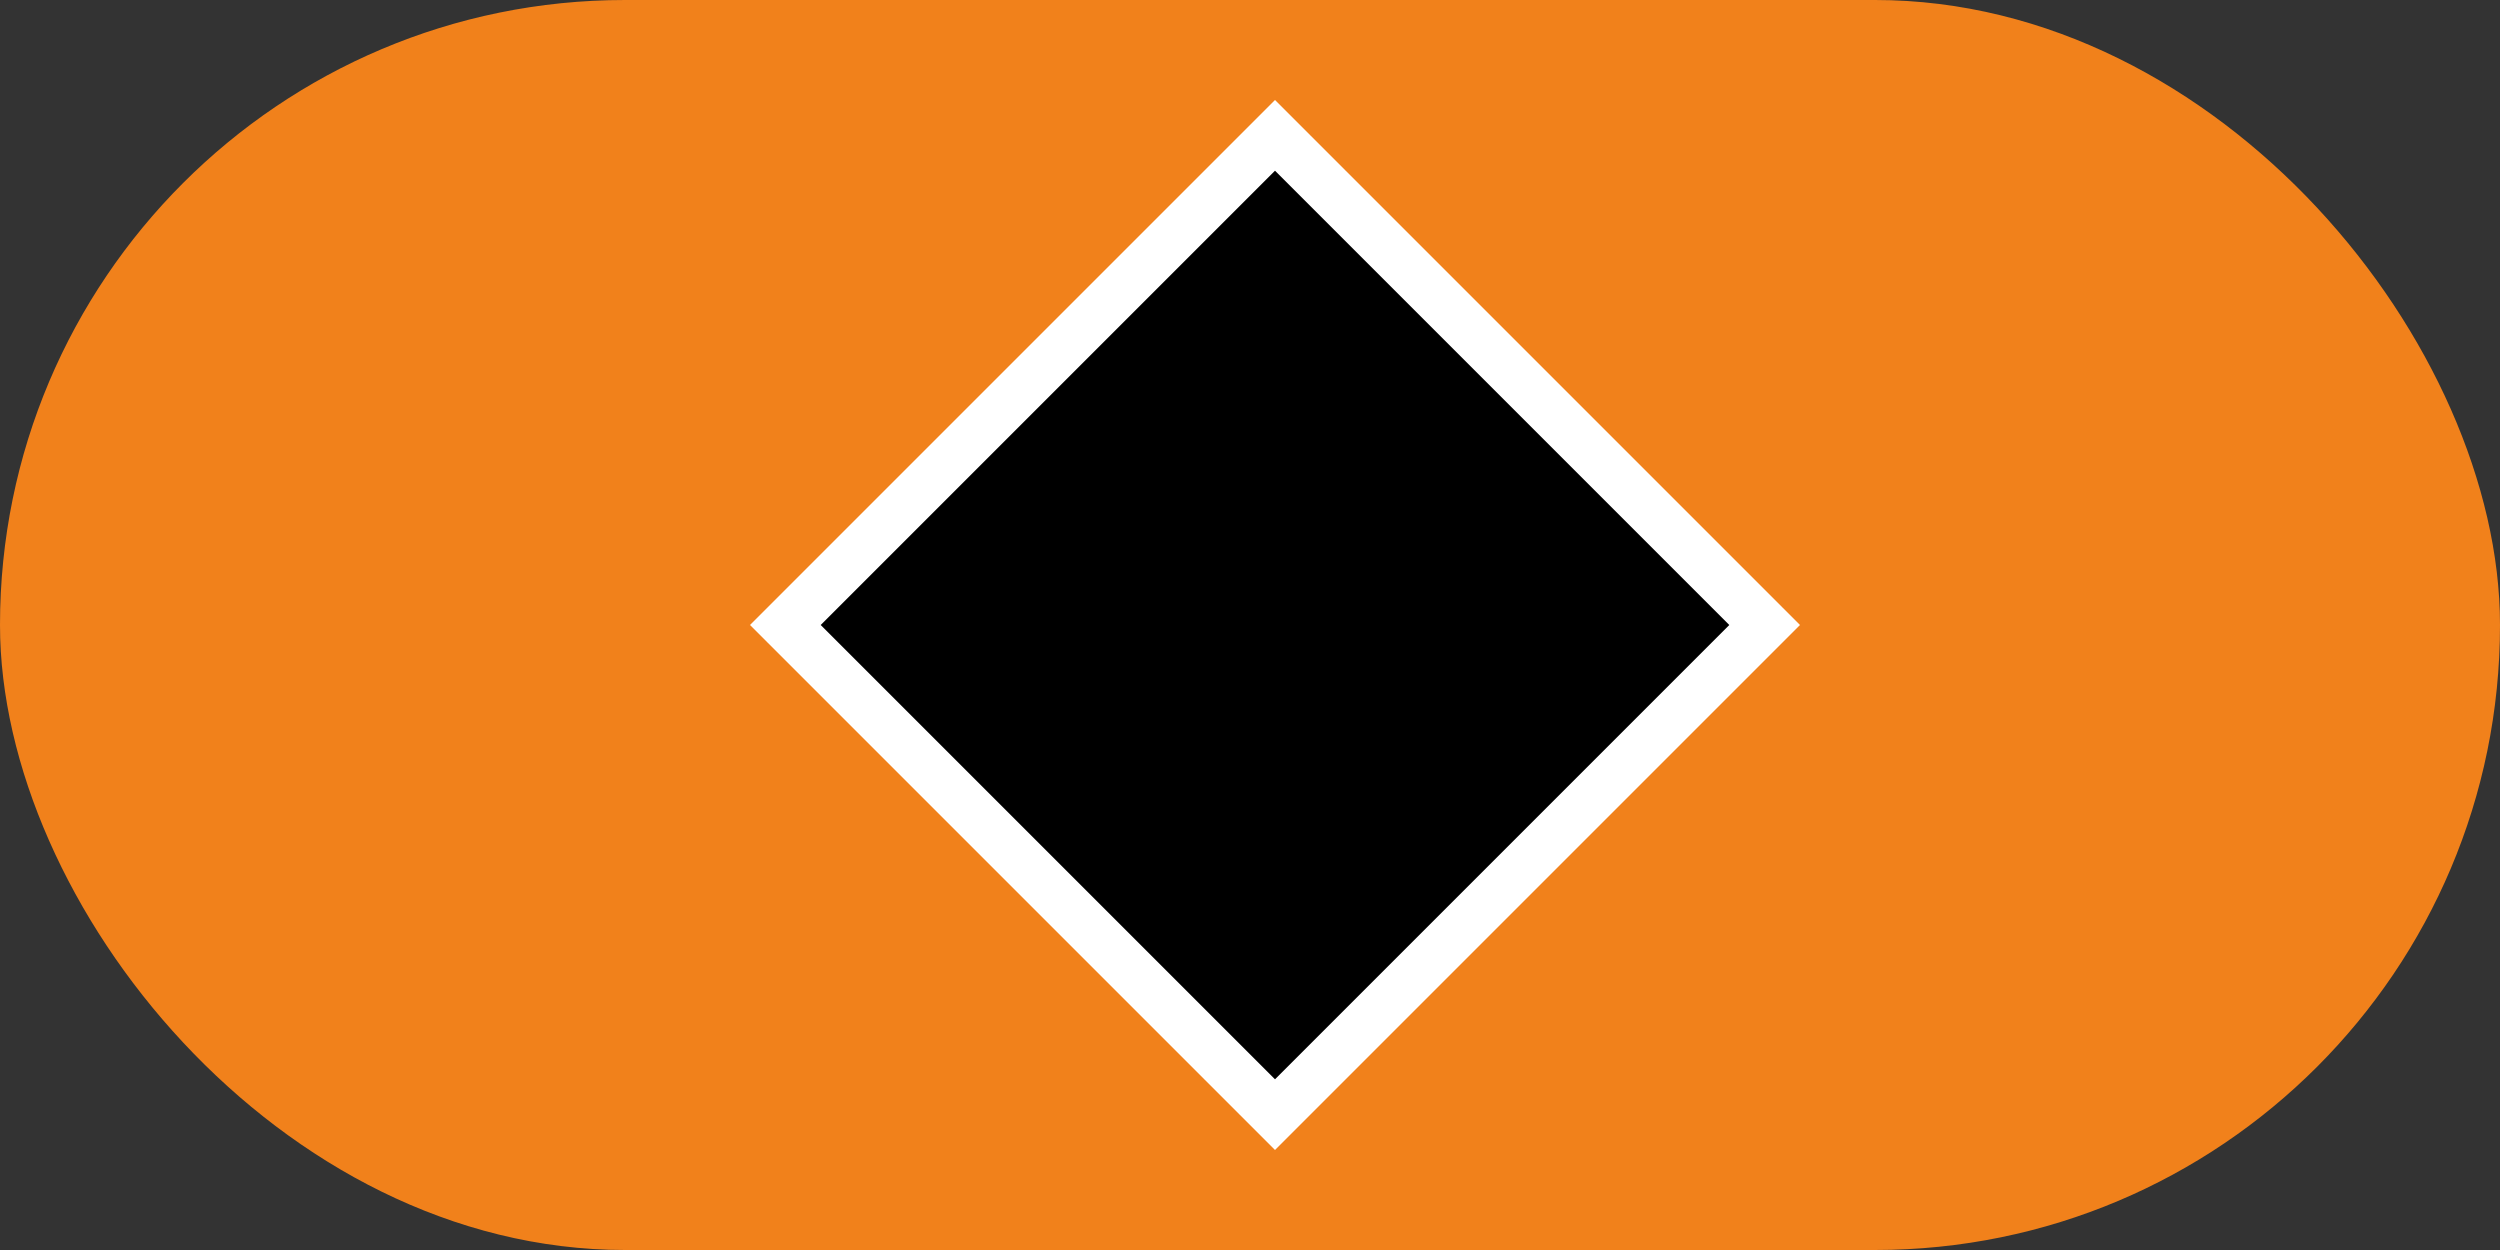
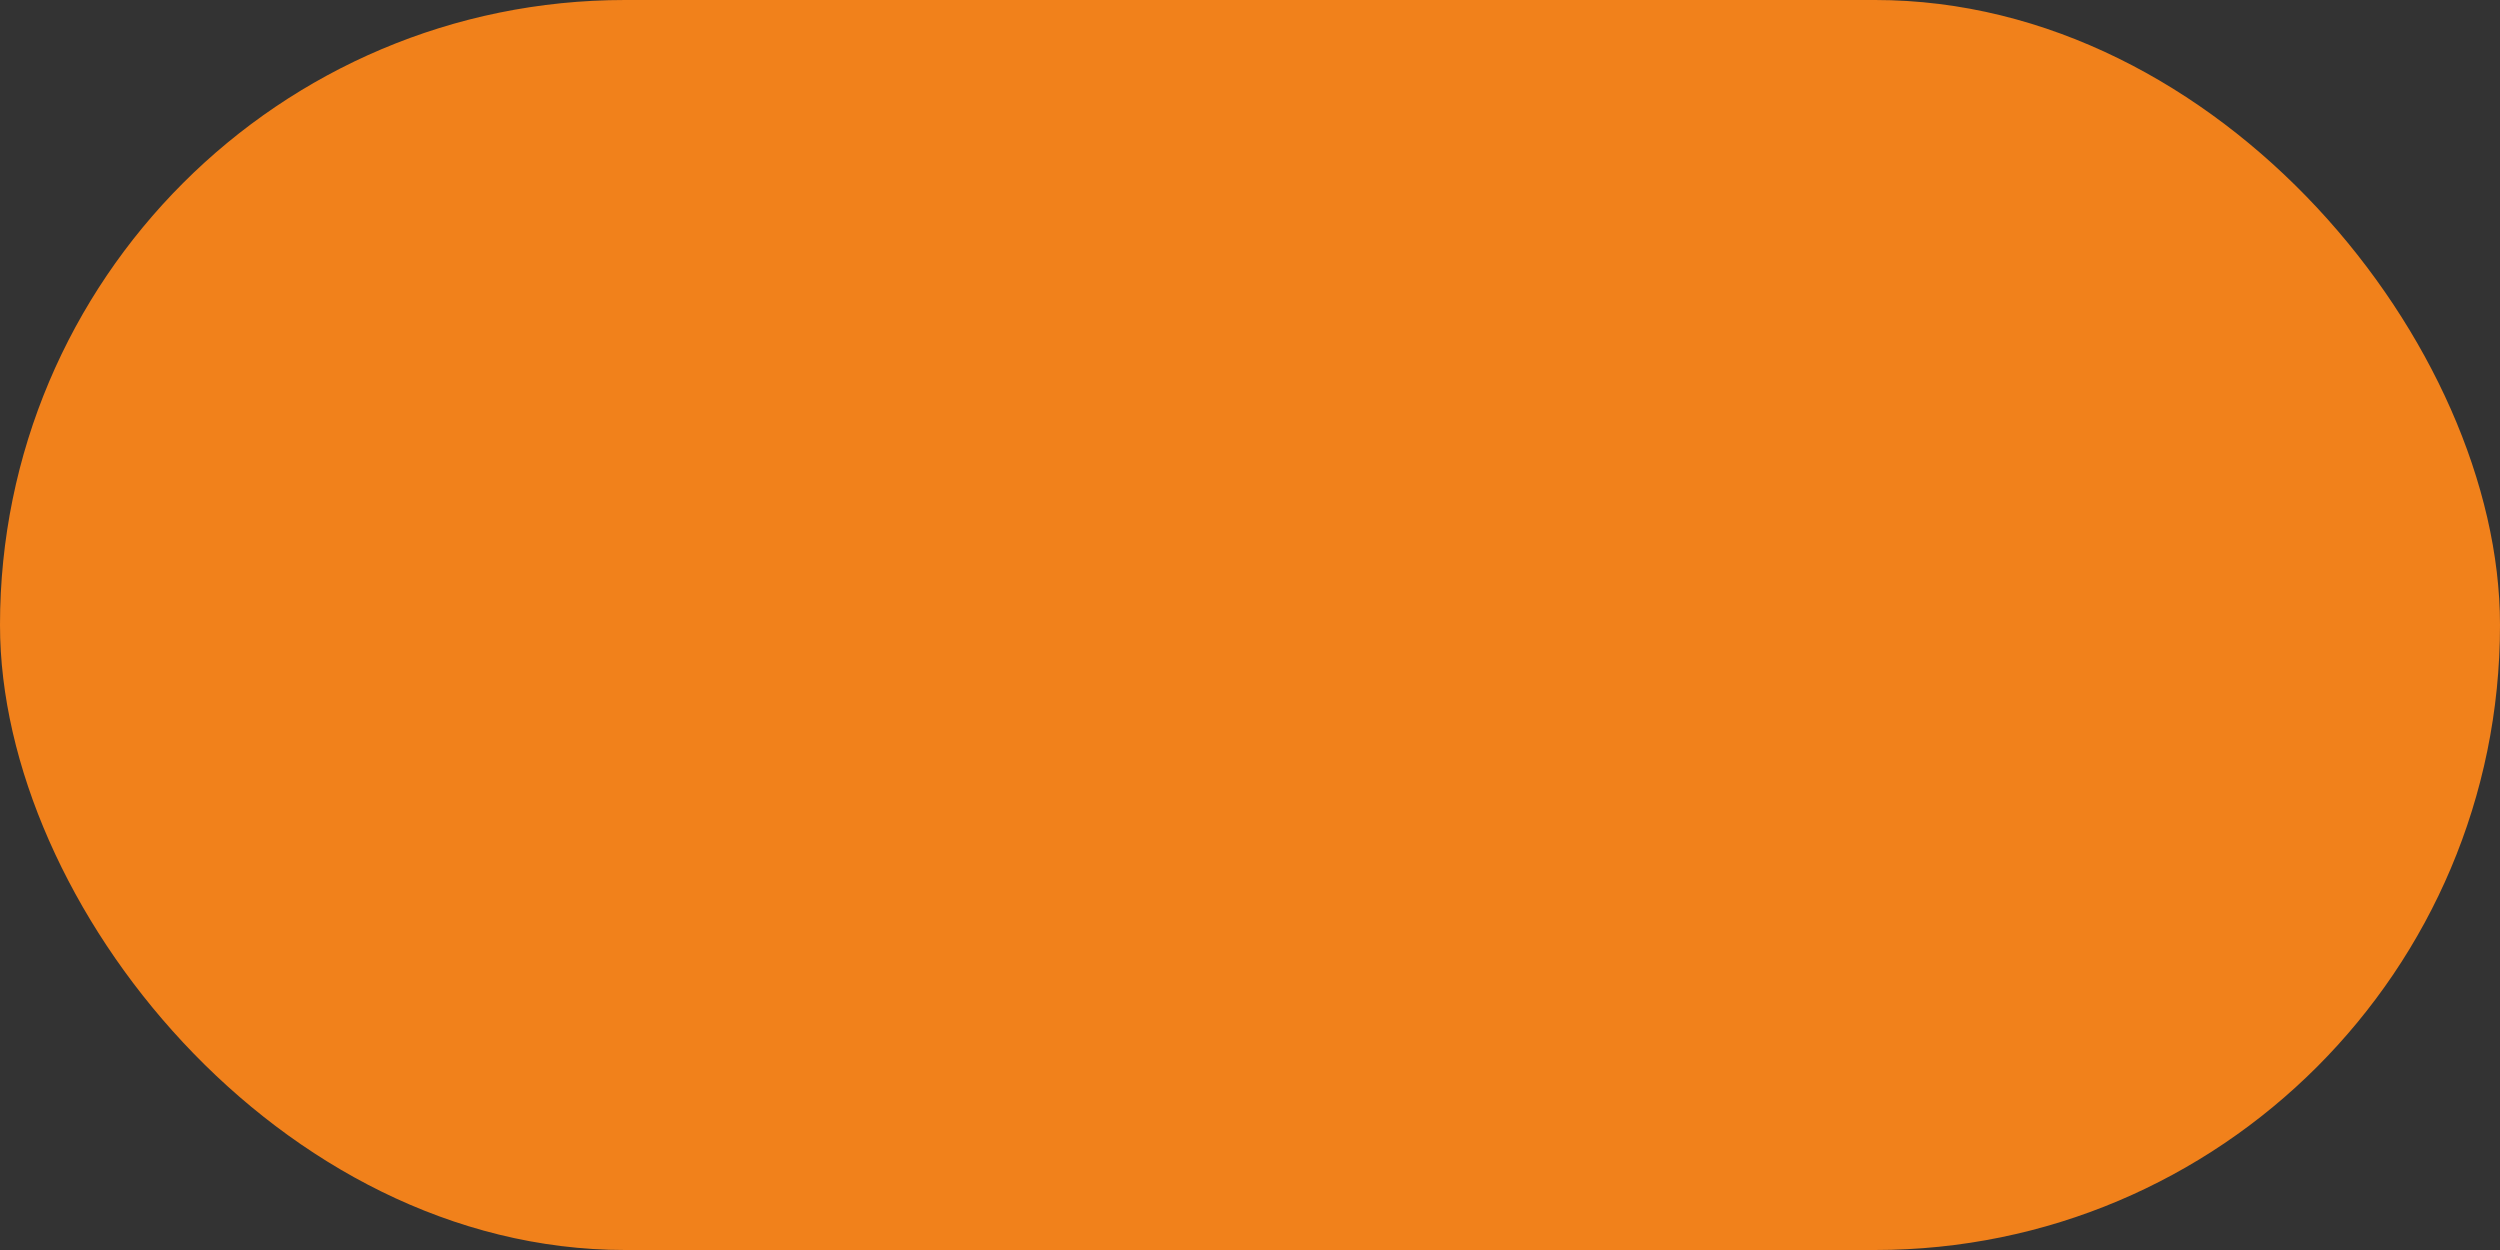
<svg xmlns="http://www.w3.org/2000/svg" width="50" height="25" viewBox="0 0 50 25" fill="none">
  <rect x="0" y="0" width="50" height="25" fill="#333333" stroke="none" />
  <rect width="50" height="25" rx="12.5" fill="#F1811B" />
-   <path d="M15.707 12.5L25.5 2.707L35.293 12.5L25.5 22.293L15.707 12.5Z" fill="black" stroke="white" />
</svg>